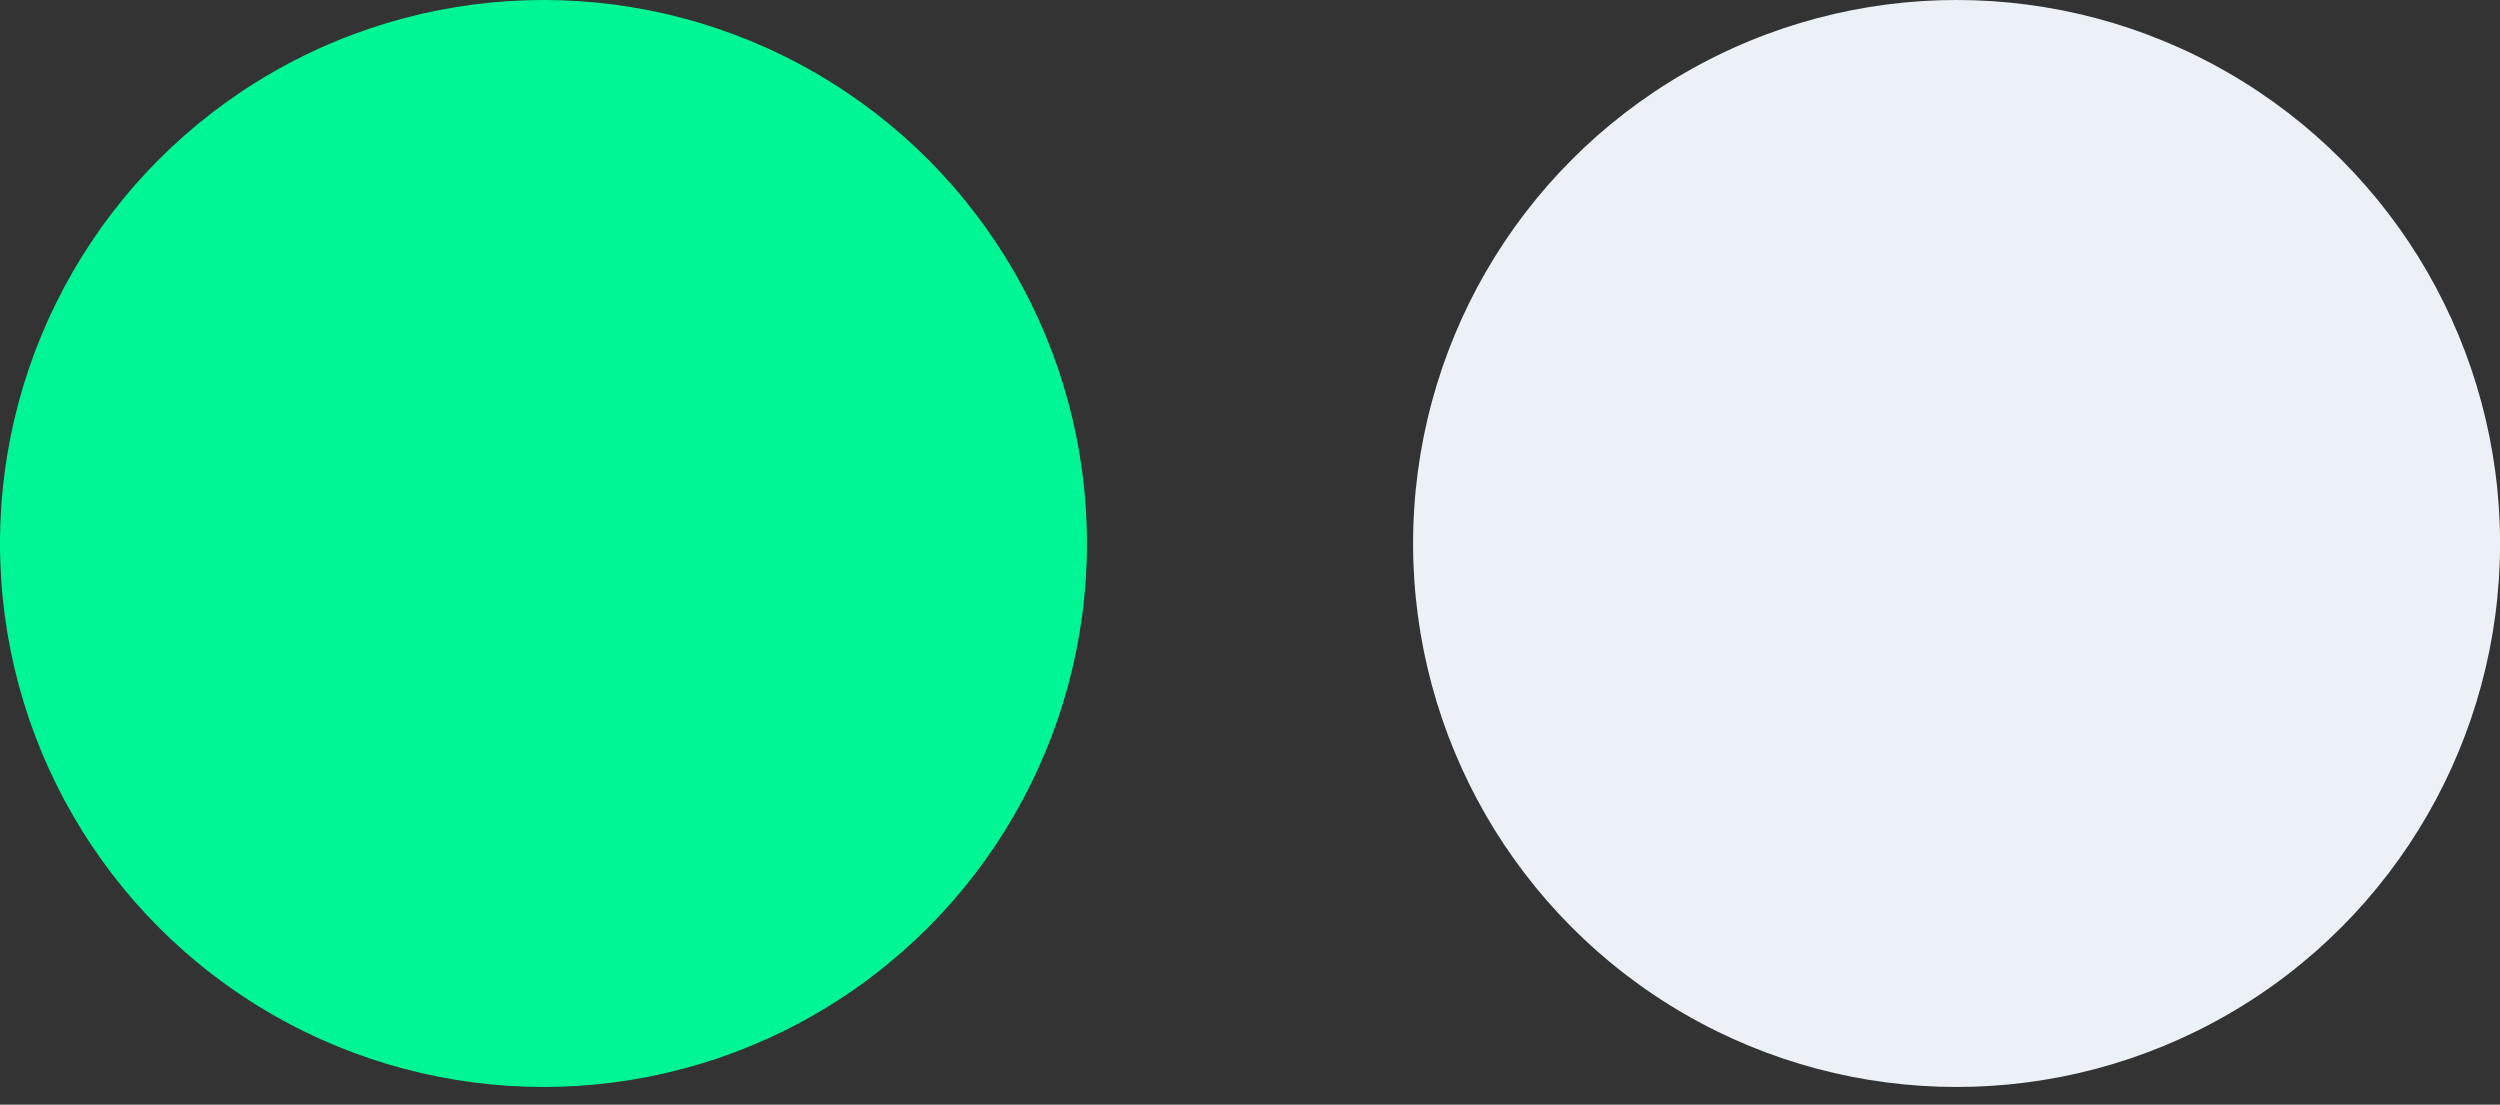
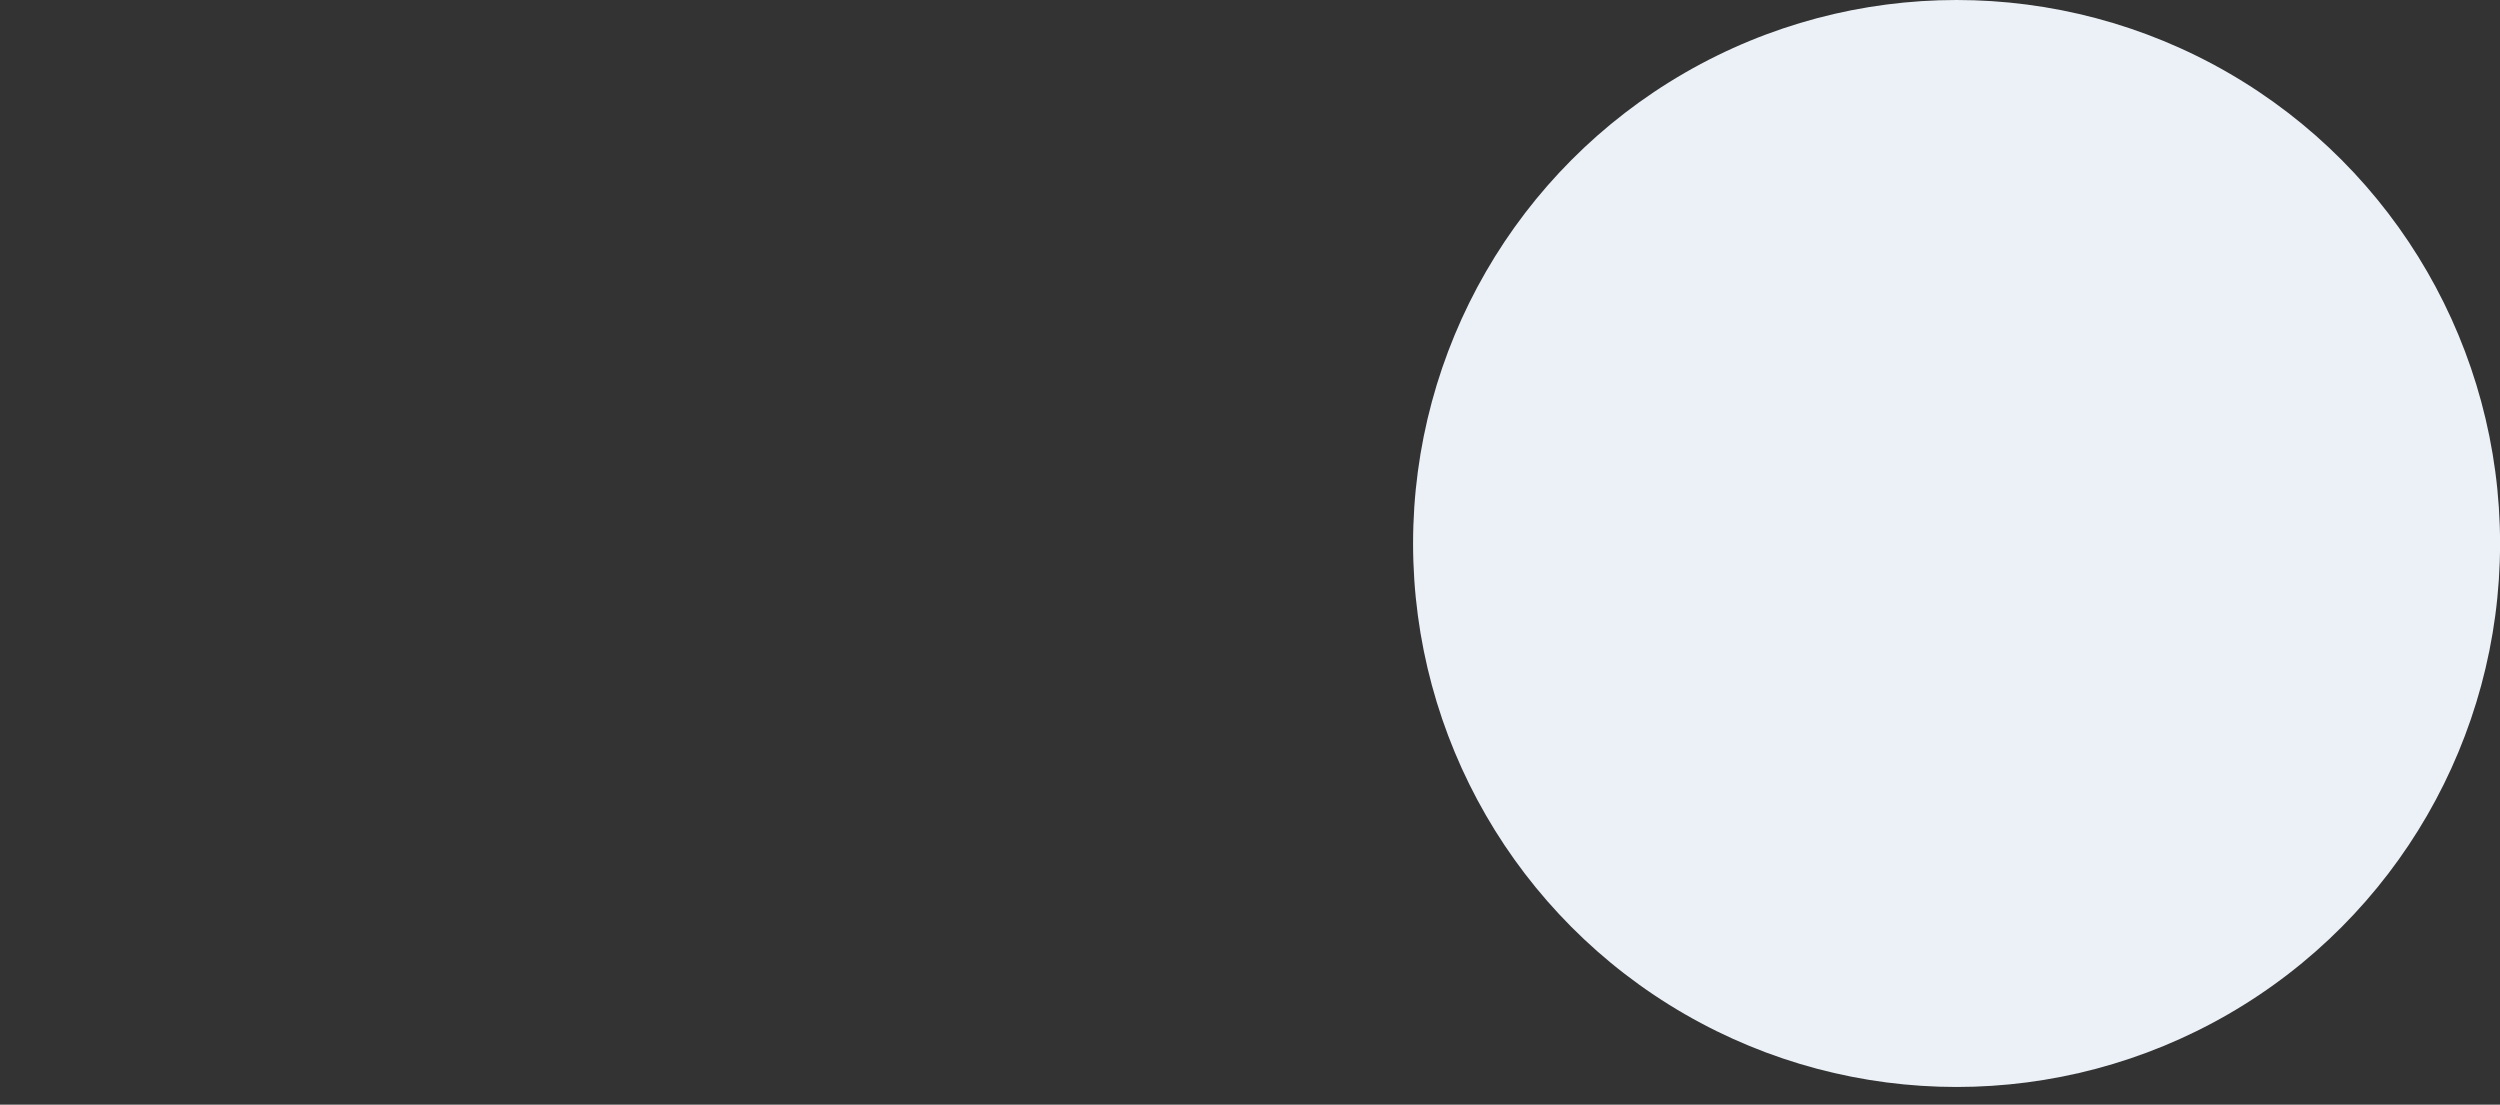
<svg xmlns="http://www.w3.org/2000/svg" width="43" height="19" viewBox="0 0 43 19" fill="none">
  <rect x="0" y="0" width="43" height="19" fill="#333333" stroke="none" />
-   <circle cx="9.348" cy="9.348" r="9.348" fill="#00F695" />
  <circle cx="33.653" cy="9.348" r="9.348" fill="#EBF1F7" />
</svg>